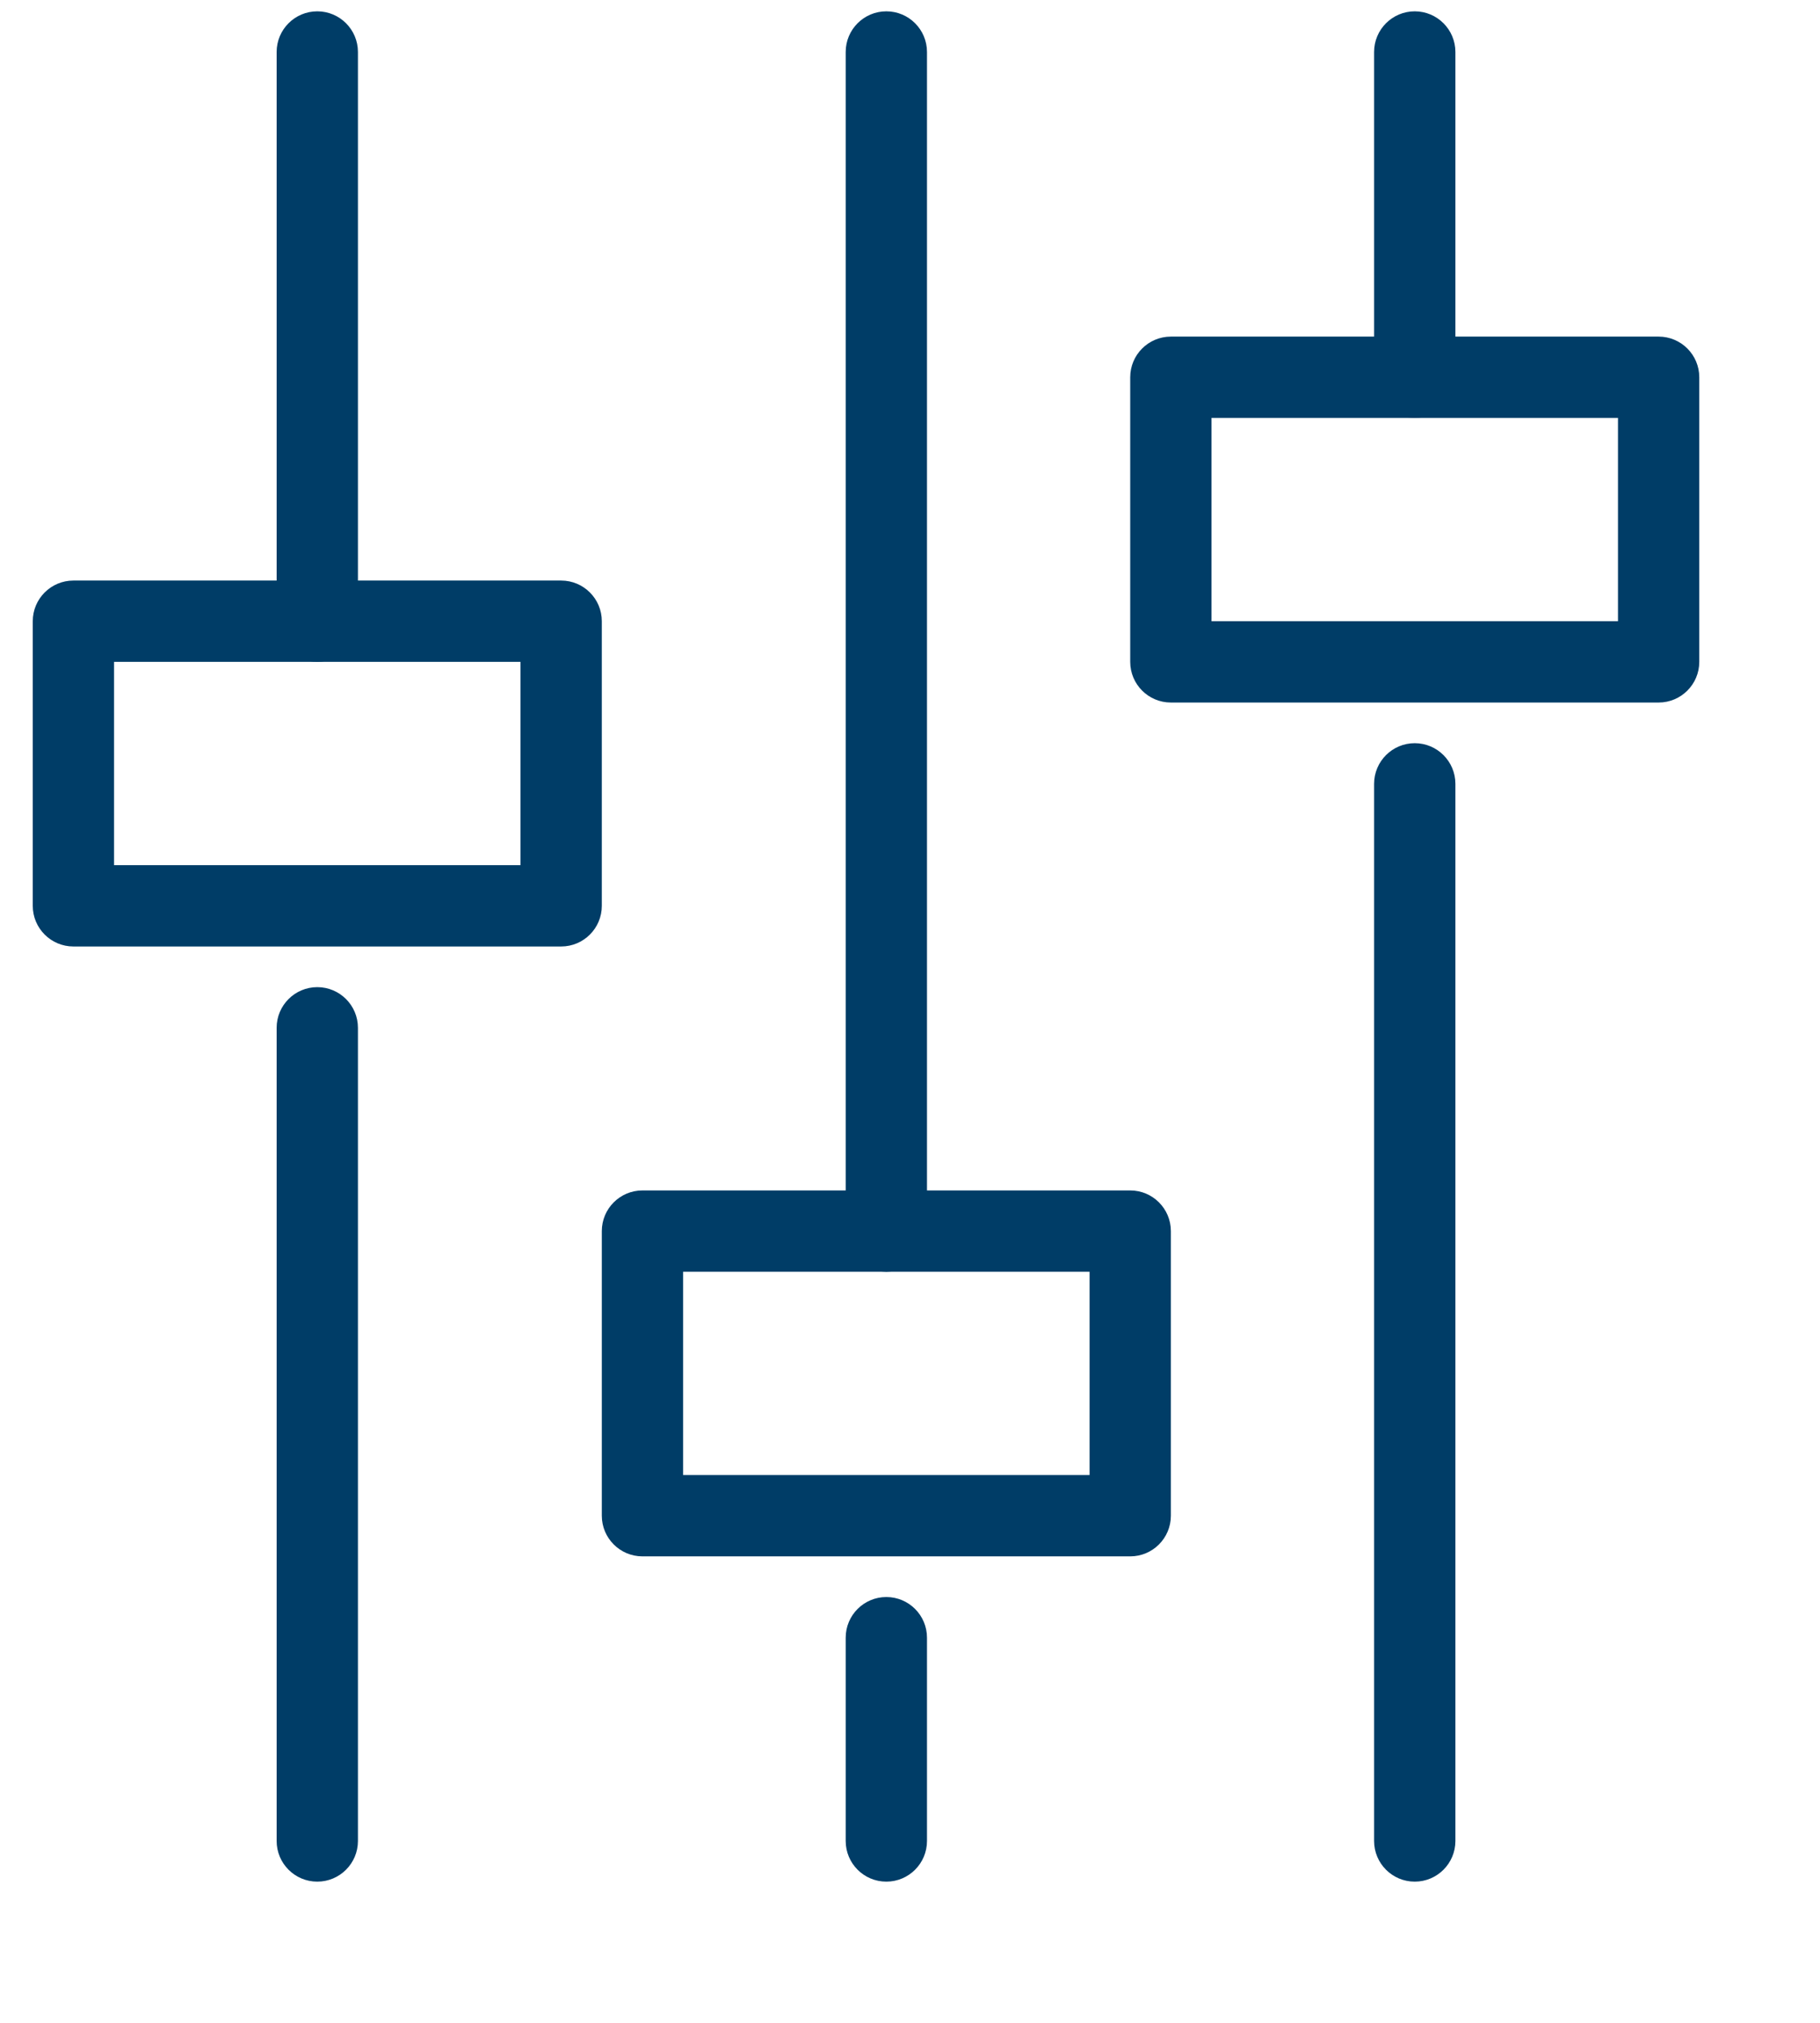
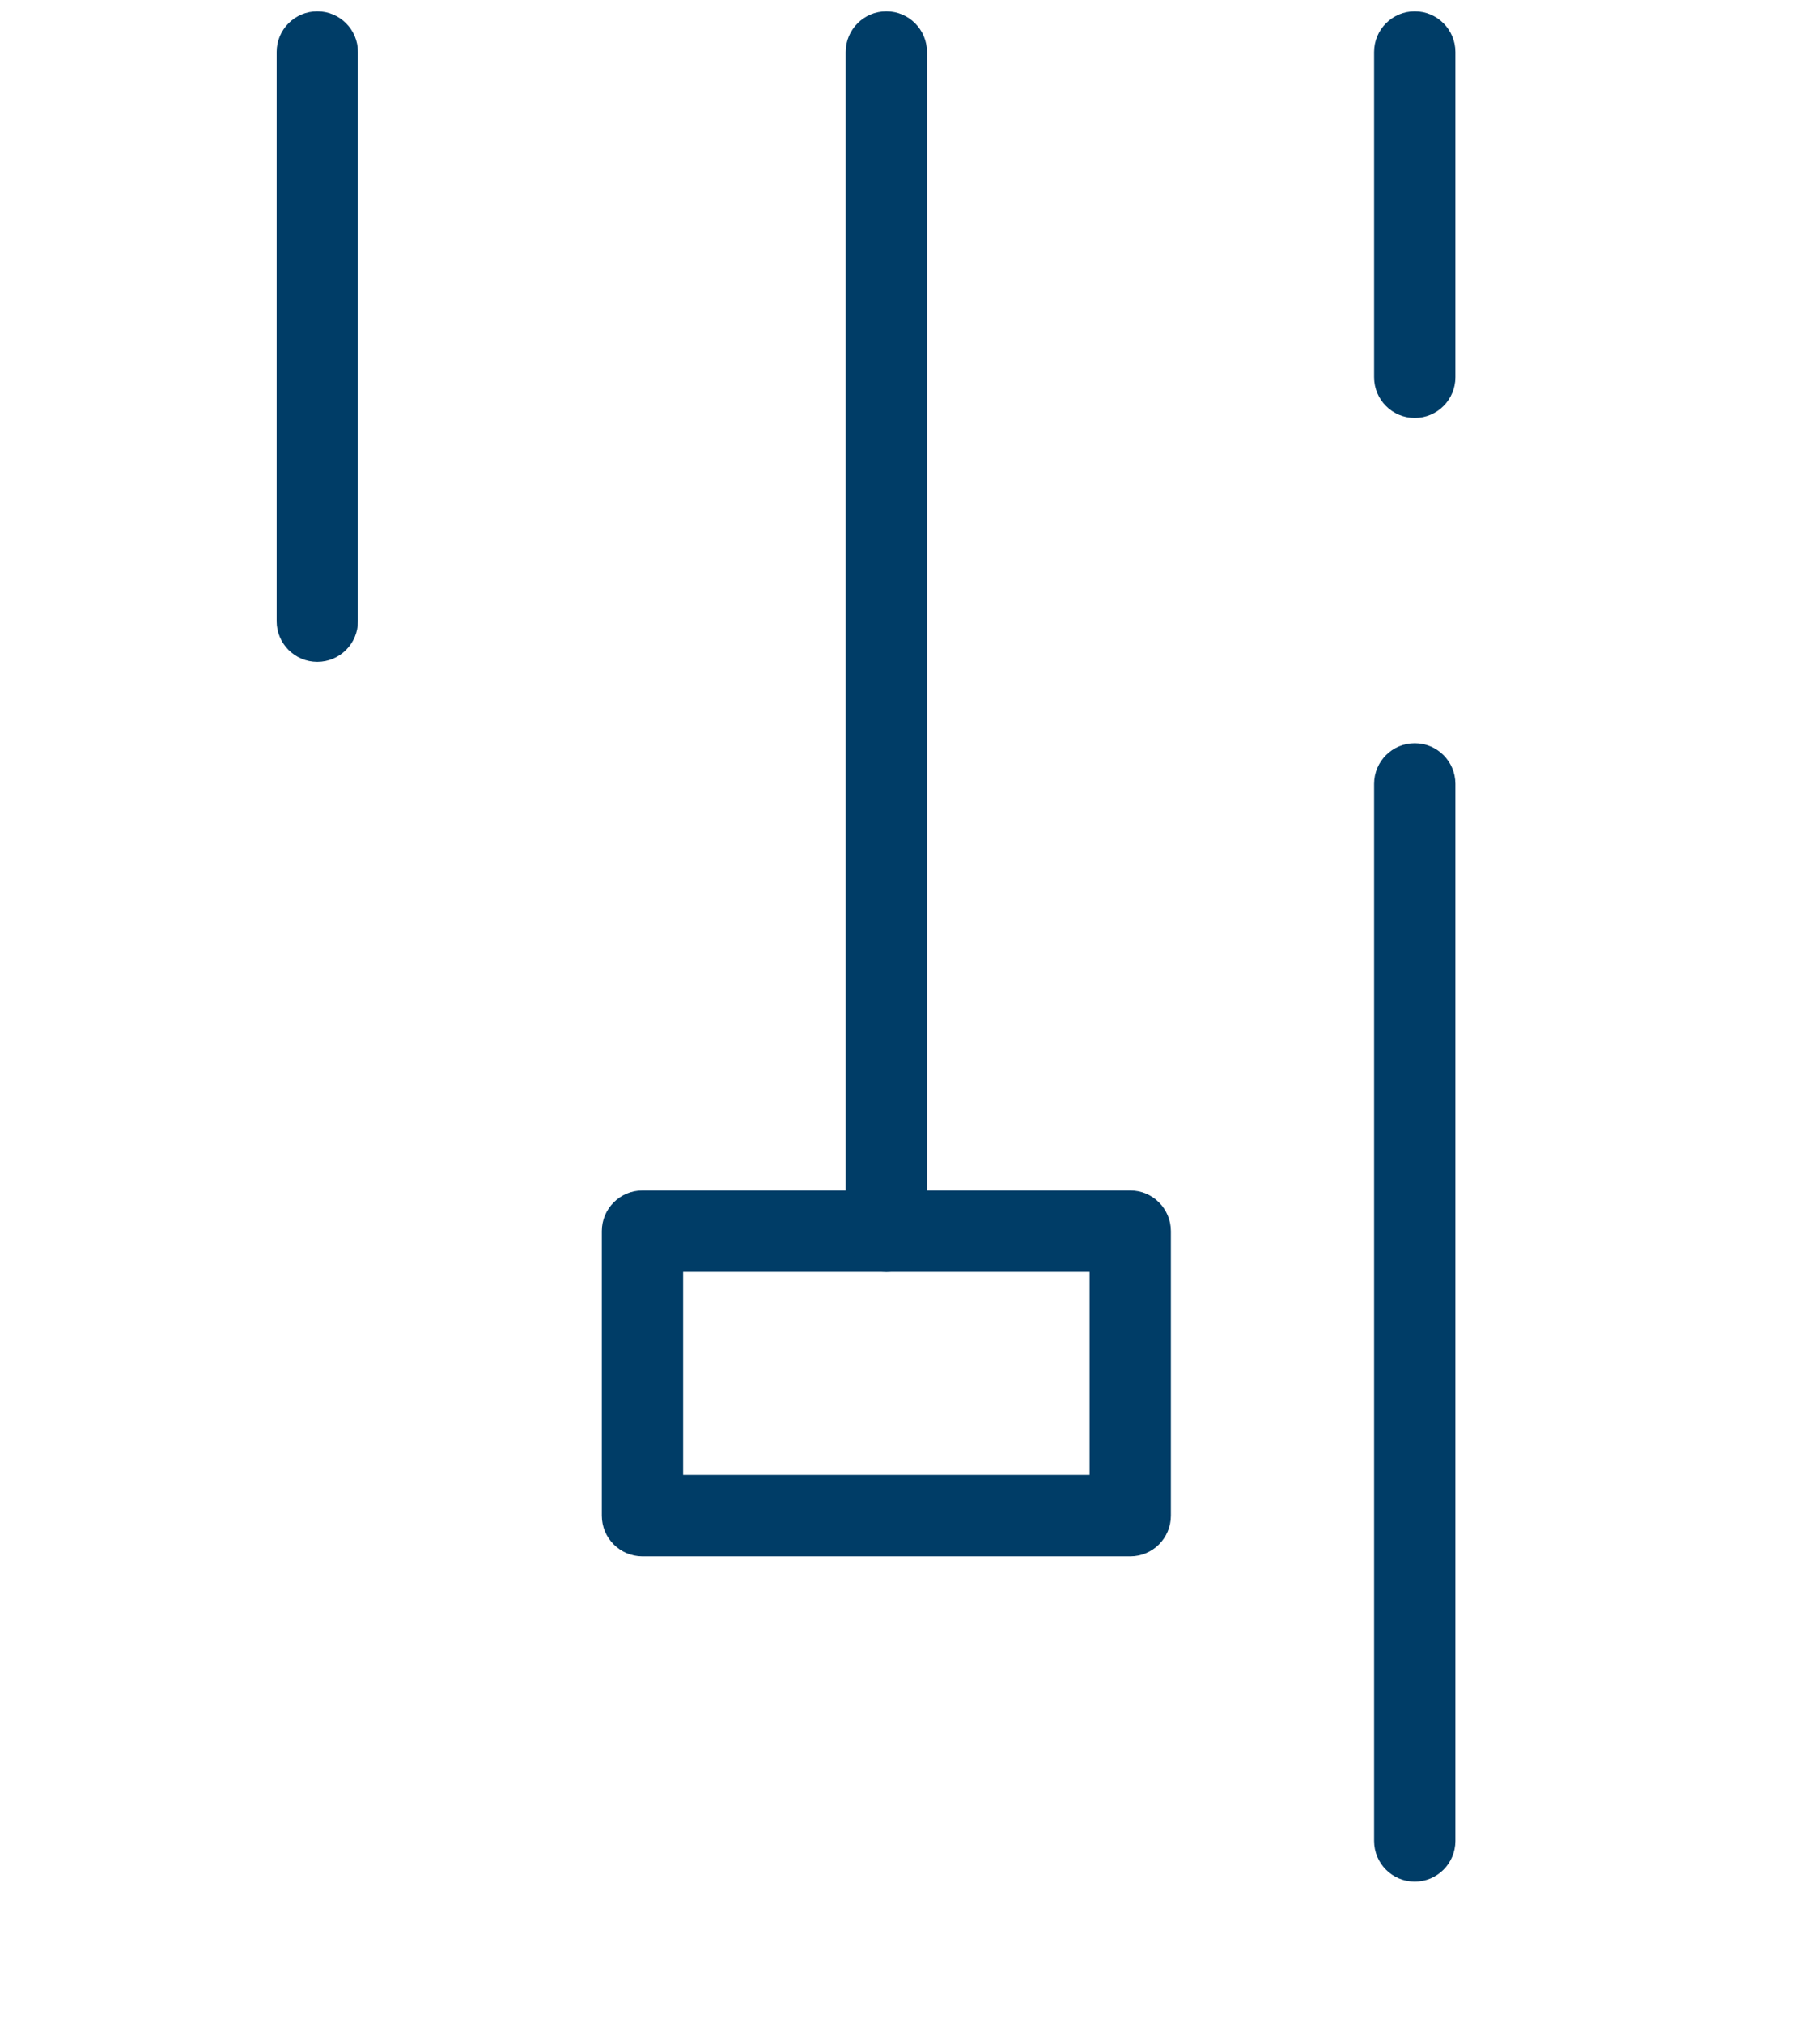
<svg xmlns="http://www.w3.org/2000/svg" width="100%" height="100%" viewBox="0 0 9 10" version="1.1" xml:space="preserve" style="fill-rule:evenodd;clip-rule:evenodd;stroke-linejoin:round;stroke-miterlimit:2;">
  <g transform="matrix(0.201,0,0,0.201,-74.409,-25.873)">
-     <path d="M385,144L385,151C385,151.552 384.552,152 384,152L372,152C371.448,152 371,151.552 371,151L371,144C371,143.448 371.448,143 372,143L384,143C384.552,143 385,143.448 385,144ZM383,145L373,145L373,150L383,150L383,145Z" style="fill:rgb(0,61,103);" />
-   </g>
+     </g>
  <g transform="matrix(0.201,0,0,0.201,-74.409,-25.873)">
    <path d="M379,144C379,144.552 378.552,145 378,145C377.448,145 377,144.552 377,144L377,130C377,129.448 377.448,129 378,129C378.552,129 379,129.448 379,130L379,144Z" style="fill:rgb(0,61,103);" />
  </g>
  <g transform="matrix(0.201,0,0,0.201,-74.409,-25.873)">
-     <path d="M379,174C379,174.552 378.552,175 378,175C377.448,175 377,174.552 377,174L377,154C377,153.448 377.448,153 378,153C378.552,153 379,153.448 379,154L379,174Z" style="fill:rgb(0,61,103);" />
-   </g>
+     </g>
  <g transform="matrix(0.201,0,0,0.201,-74.409,-25.873)">
    <path d="M399,159L399,166C399,166.552 398.552,167 398,167L386,167C385.448,167 385,166.552 385,166L385,159C385,158.448 385.448,158 386,158L398,158C398.552,158 399,158.448 399,159ZM397,160L387,160L387,165L397,165L397,160Z" style="fill:rgb(0,61,103);" />
  </g>
  <g transform="matrix(0.201,0,0,0.201,-74.409,-25.873)">
    <path d="M393,159C393,159.552 392.552,160 392,160C391.448,160 391,159.552 391,159L391,130C391,129.448 391.448,129 392,129C392.552,129 393,129.448 393,130L393,159Z" style="fill:rgb(0,61,103);" />
  </g>
  <g transform="matrix(0.201,0,0,0.201,-74.409,-25.873)">
-     <path d="M393,174C393,174.552 392.552,175 392,175C391.448,175 391,174.552 391,174L391,169C391,168.448 391.448,168 392,168C392.552,168 393,168.448 393,169L393,174Z" style="fill:rgb(0,61,103);" />
-   </g>
+     </g>
  <g transform="matrix(0.201,0,0,0.201,-74.409,-25.873)">
-     <path d="M412,138L412,145C412,145.552 411.552,146 411,146L399,146C398.448,146 398,145.552 398,145L398,138C398,137.448 398.448,137 399,137L411,137C411.552,137 412,137.448 412,138ZM410,139L400,139L400,144L410,144L410,139Z" style="fill:rgb(0,61,103);" />
-   </g>
+     </g>
  <g transform="matrix(0.201,0,0,0.201,-74.409,-25.873)">
    <path d="M406,138C406,138.552 405.552,139 405,139C404.448,139 404,138.552 404,138L404,130C404,129.448 404.448,129 405,129C405.552,129 406,129.448 406,130L406,138Z" style="fill:rgb(0,61,103);" />
  </g>
  <g transform="matrix(0.201,0,0,0.201,-74.409,-25.873)">
    <path d="M406,174C406,174.552 405.552,175 405,175C404.448,175 404,174.552 404,174L404,148C404,147.448 404.448,147 405,147C405.552,147 406,147.448 406,148L406,174Z" style="fill:rgb(0,61,103);" />
  </g>
</svg>